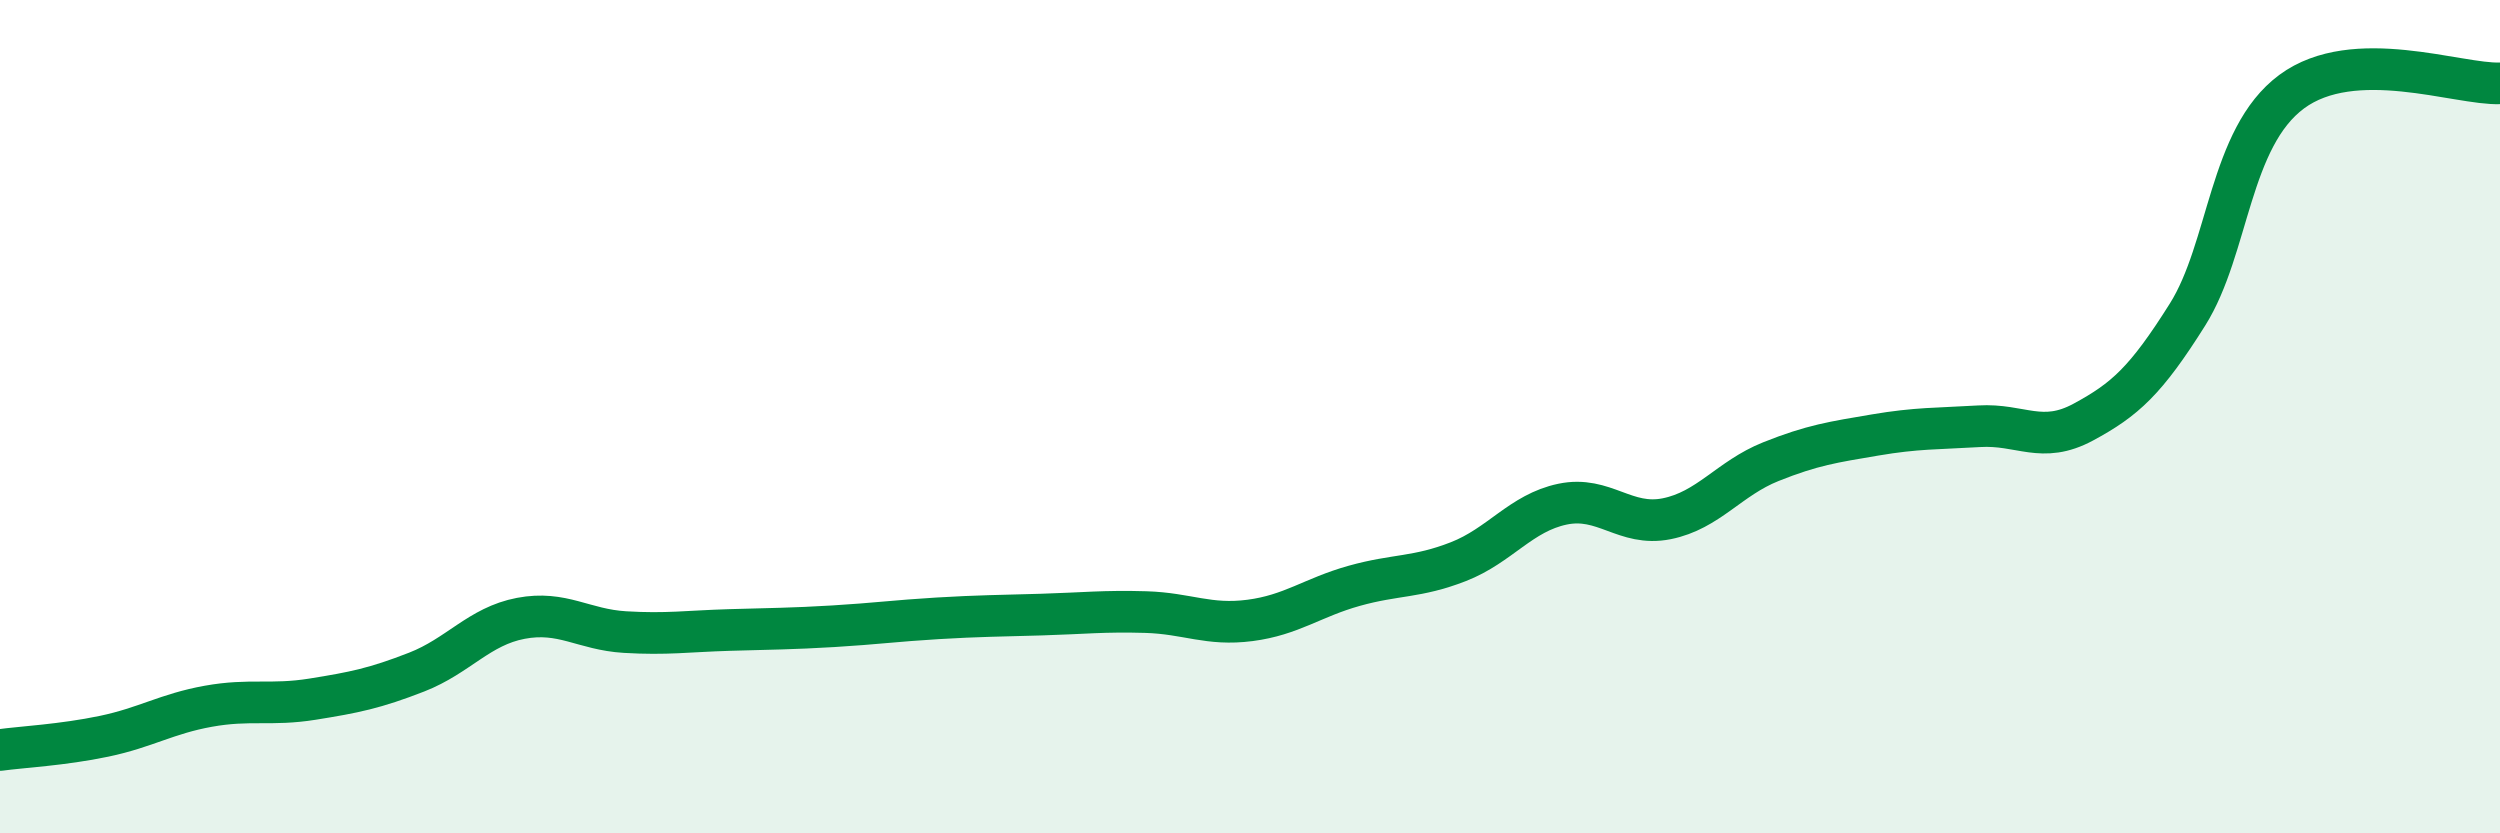
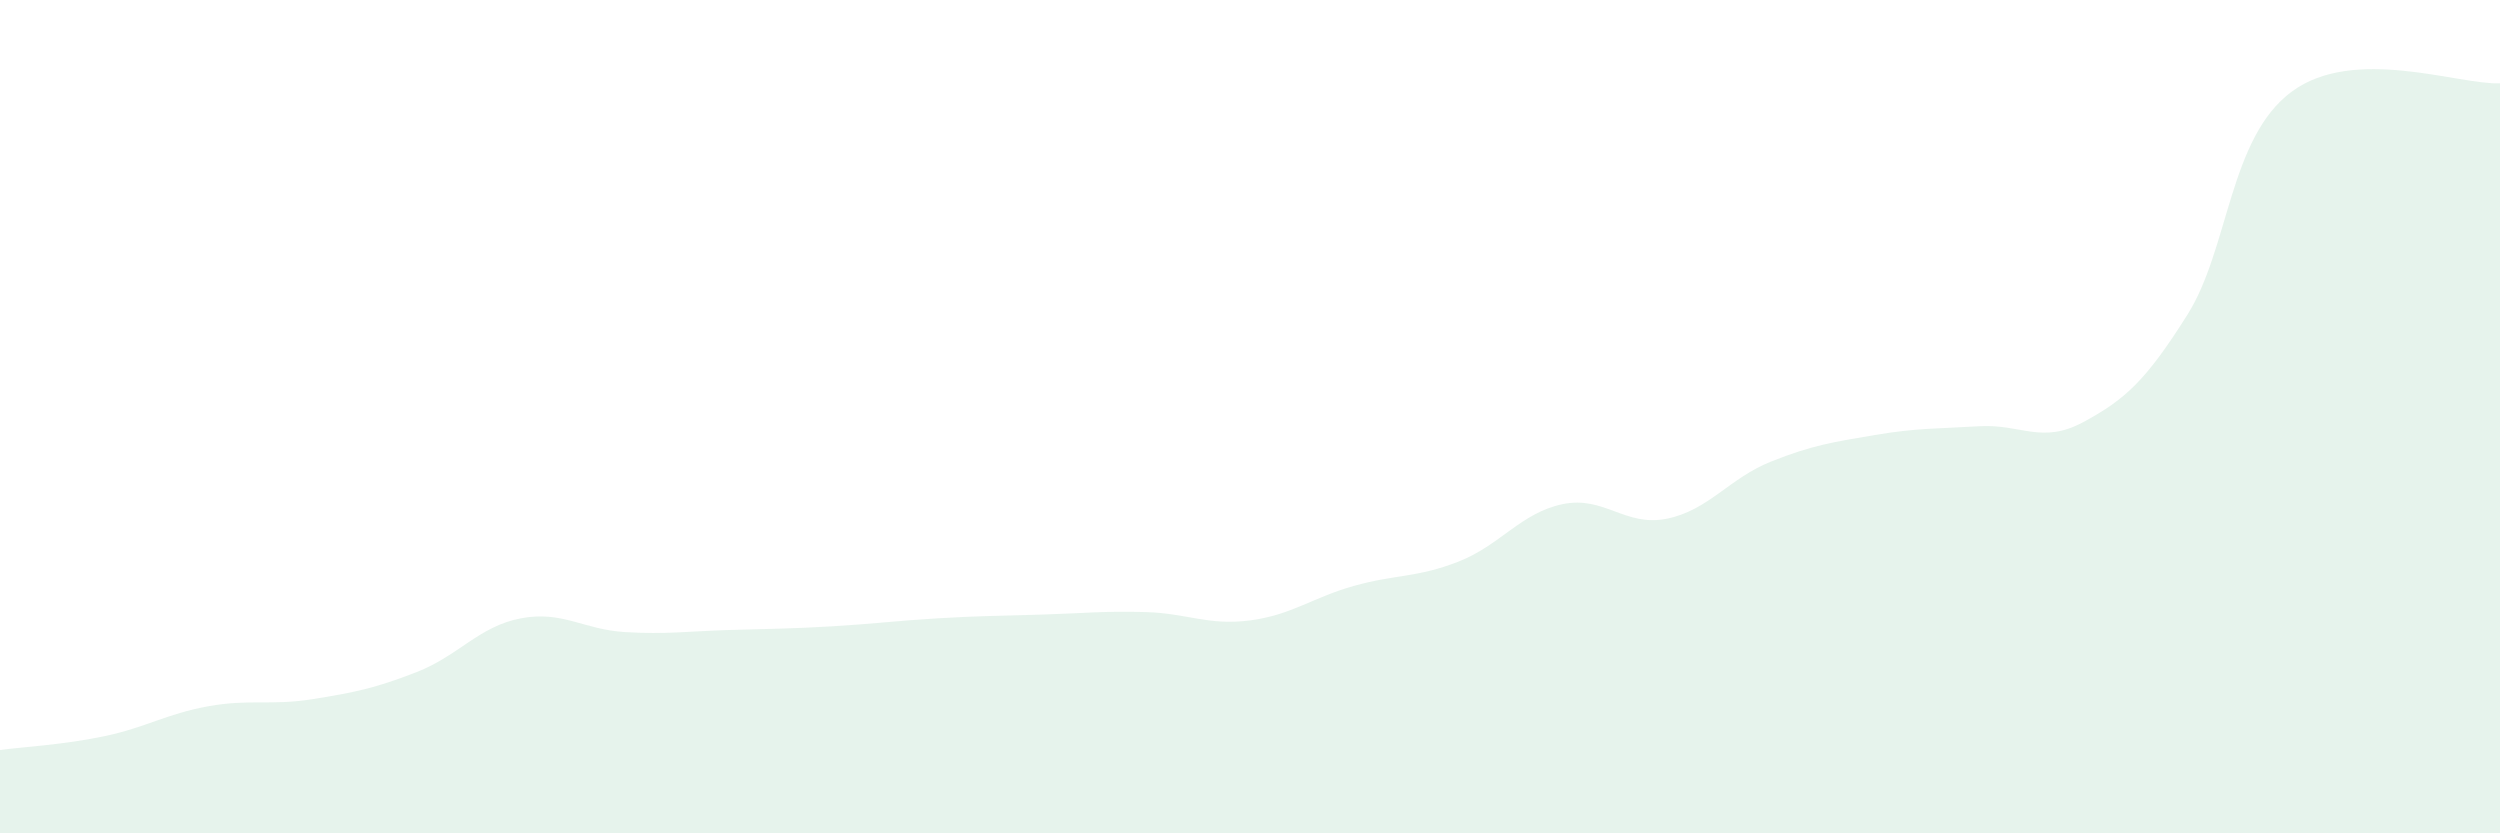
<svg xmlns="http://www.w3.org/2000/svg" width="60" height="20" viewBox="0 0 60 20">
  <path d="M 0,18 C 0.5,17.93 1.5,17.88 2.5,17.67 C 3.5,17.46 4,17.13 5,16.95 C 6,16.77 6.5,16.94 7.5,16.78 C 8.5,16.62 9,16.52 10,16.13 C 11,15.74 11.5,15.03 12.5,14.84 C 13.5,14.65 14,15.11 15,15.17 C 16,15.23 16.5,15.15 17.5,15.12 C 18.5,15.09 19,15.09 20,15.03 C 21,14.97 21.5,14.9 22.5,14.84 C 23.5,14.78 24,14.78 25,14.75 C 26,14.72 26.5,14.66 27.5,14.69 C 28.5,14.72 29,15.02 30,14.89 C 31,14.76 31.5,14.34 32.5,14.06 C 33.5,13.78 34,13.87 35,13.48 C 36,13.09 36.5,12.31 37.5,12.1 C 38.5,11.89 39,12.65 40,12.45 C 41,12.25 41.5,11.48 42.5,11.08 C 43.5,10.68 44,10.61 45,10.44 C 46,10.27 46.5,10.29 47.5,10.23 C 48.5,10.17 49,10.67 50,10.13 C 51,9.59 51.5,9.14 52.5,7.55 C 53.5,5.96 53.5,3.31 55,2.2 C 56.5,1.09 59,2.04 60,2L60 20L0 20Z" fill="#008740" opacity="0.1" stroke-linecap="round" stroke-linejoin="round" />
-   <path d="M 0,18 C 0.5,17.93 1.5,17.88 2.5,17.67 C 3.5,17.46 4,17.13 5,16.95 C 6,16.77 6.5,16.94 7.5,16.78 C 8.5,16.62 9,16.52 10,16.13 C 11,15.74 11.5,15.03 12.5,14.84 C 13.5,14.65 14,15.11 15,15.17 C 16,15.23 16.5,15.15 17.5,15.12 C 18.5,15.09 19,15.09 20,15.03 C 21,14.97 21.5,14.9 22.5,14.84 C 23.5,14.78 24,14.78 25,14.75 C 26,14.72 26.5,14.66 27.5,14.69 C 28.5,14.72 29,15.02 30,14.89 C 31,14.76 31.5,14.34 32.5,14.06 C 33.5,13.78 34,13.87 35,13.48 C 36,13.09 36.5,12.31 37.5,12.1 C 38.5,11.89 39,12.65 40,12.45 C 41,12.25 41.5,11.48 42.5,11.08 C 43.5,10.68 44,10.61 45,10.44 C 46,10.27 46.5,10.29 47.5,10.23 C 48.5,10.17 49,10.67 50,10.13 C 51,9.59 51.5,9.14 52.5,7.55 C 53.5,5.96 53.5,3.31 55,2.2 C 56.5,1.09 59,2.04 60,2" stroke="#008740" stroke-width="1" fill="none" stroke-linecap="round" stroke-linejoin="round" />
</svg>